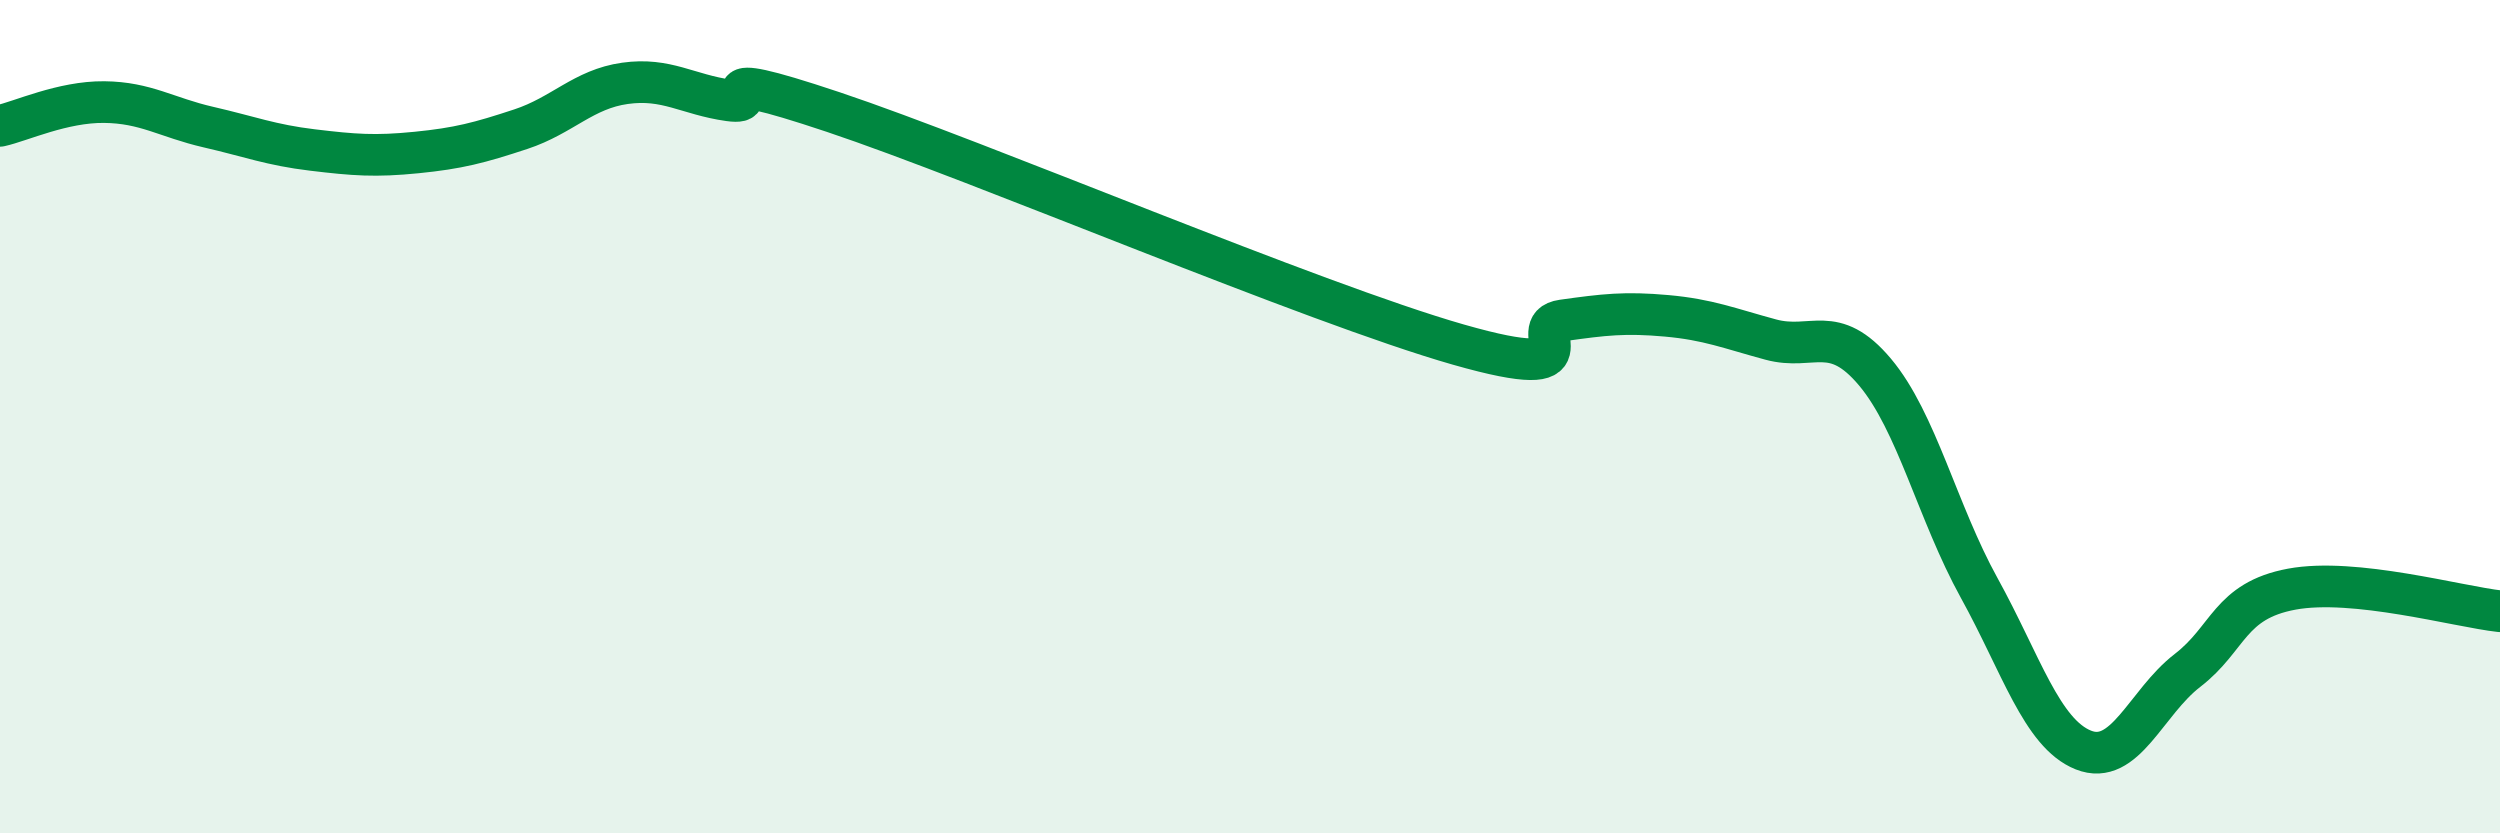
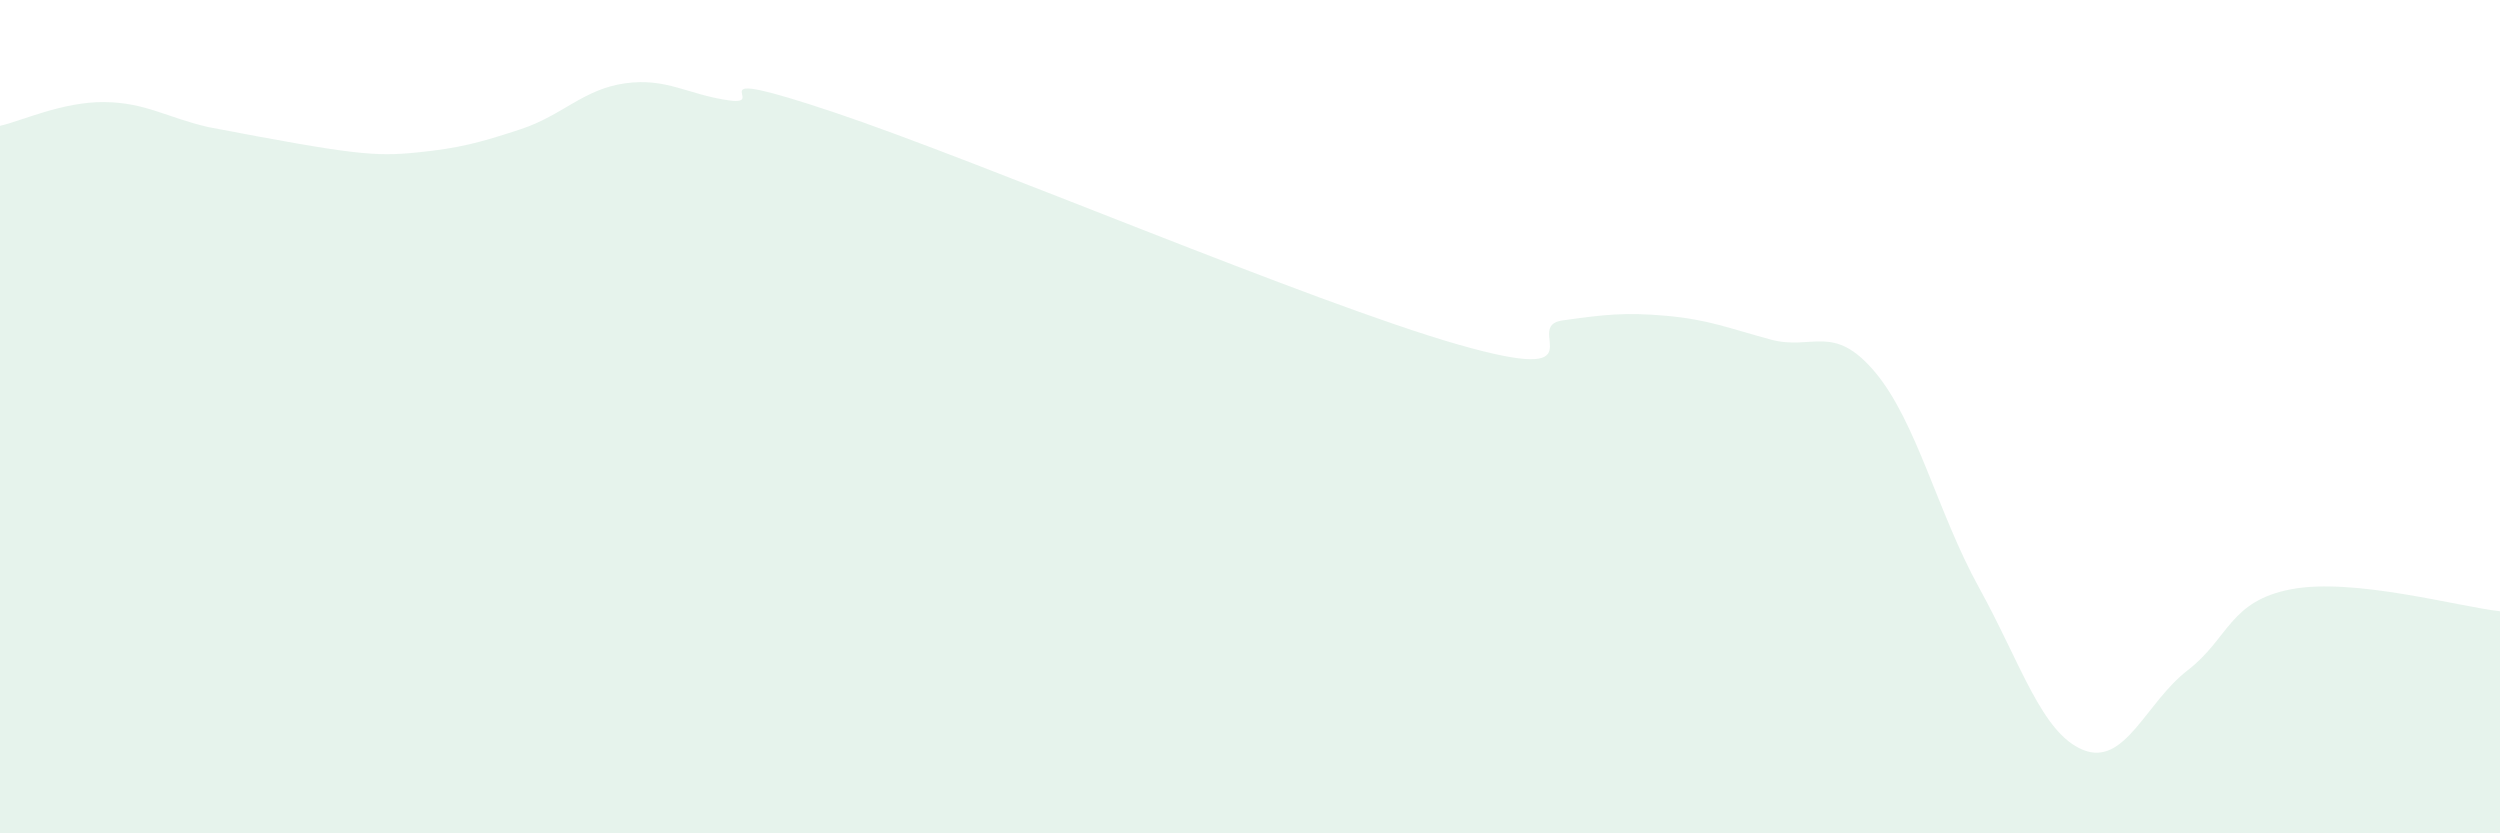
<svg xmlns="http://www.w3.org/2000/svg" width="60" height="20" viewBox="0 0 60 20">
-   <path d="M 0,3.02 C 0.5,2.91 1.5,2.44 2.5,2.45 C 3.5,2.46 4,2.82 5,3.05 C 6,3.28 6.5,3.48 7.5,3.6 C 8.5,3.72 9,3.76 10,3.66 C 11,3.56 11.5,3.43 12.5,3.1 C 13.5,2.77 14,2.14 15,2 C 16,1.86 16.5,2.27 17.5,2.41 C 18.5,2.55 16.5,1.52 20,2.69 C 23.5,3.86 31.5,7.27 35,8.27 C 38.5,9.27 36.5,7.83 37.5,7.69 C 38.5,7.55 39,7.49 40,7.58 C 41,7.67 41.5,7.88 42.5,8.15 C 43.5,8.42 44,7.74 45,8.93 C 46,10.12 46.5,12.3 47.5,14.11 C 48.5,15.92 49,17.6 50,18 C 51,18.4 51.5,16.86 52.5,16.09 C 53.5,15.32 53.5,14.42 55,14.14 C 56.5,13.86 59,14.56 60,14.67L60 20L0 20Z" fill="#008740" opacity="0.1" stroke-linecap="round" stroke-linejoin="round" />
-   <path d="M 0,3.02 C 0.5,2.91 1.5,2.44 2.5,2.45 C 3.5,2.46 4,2.82 5,3.05 C 6,3.28 6.5,3.48 7.5,3.6 C 8.5,3.72 9,3.76 10,3.66 C 11,3.56 11.5,3.43 12.5,3.1 C 13.5,2.77 14,2.14 15,2 C 16,1.86 16.5,2.27 17.5,2.41 C 18.5,2.55 16.5,1.52 20,2.69 C 23.5,3.86 31.5,7.27 35,8.27 C 38.5,9.27 36.5,7.83 37.5,7.69 C 38.5,7.55 39,7.49 40,7.58 C 41,7.67 41.5,7.88 42.5,8.15 C 43.5,8.42 44,7.74 45,8.93 C 46,10.12 46.5,12.3 47.5,14.11 C 48.5,15.92 49,17.6 50,18 C 51,18.4 51.5,16.86 52.5,16.09 C 53.5,15.32 53.5,14.42 55,14.14 C 56.5,13.86 59,14.56 60,14.67" stroke="#008740" stroke-width="1" fill="none" stroke-linecap="round" stroke-linejoin="round" />
+   <path d="M 0,3.02 C 0.5,2.91 1.5,2.44 2.5,2.45 C 3.5,2.46 4,2.82 5,3.05 C 8.5,3.72 9,3.76 10,3.66 C 11,3.56 11.5,3.43 12.5,3.1 C 13.5,2.77 14,2.14 15,2 C 16,1.86 16.5,2.27 17.5,2.41 C 18.5,2.55 16.5,1.52 20,2.69 C 23.5,3.86 31.5,7.27 35,8.27 C 38.5,9.27 36.5,7.83 37.5,7.69 C 38.5,7.55 39,7.49 40,7.58 C 41,7.67 41.5,7.88 42.5,8.15 C 43.5,8.42 44,7.74 45,8.93 C 46,10.12 46.5,12.3 47.5,14.11 C 48.5,15.92 49,17.6 50,18 C 51,18.4 51.5,16.86 52.5,16.09 C 53.5,15.32 53.5,14.42 55,14.14 C 56.5,13.86 59,14.56 60,14.67L60 20L0 20Z" fill="#008740" opacity="0.1" stroke-linecap="round" stroke-linejoin="round" />
</svg>